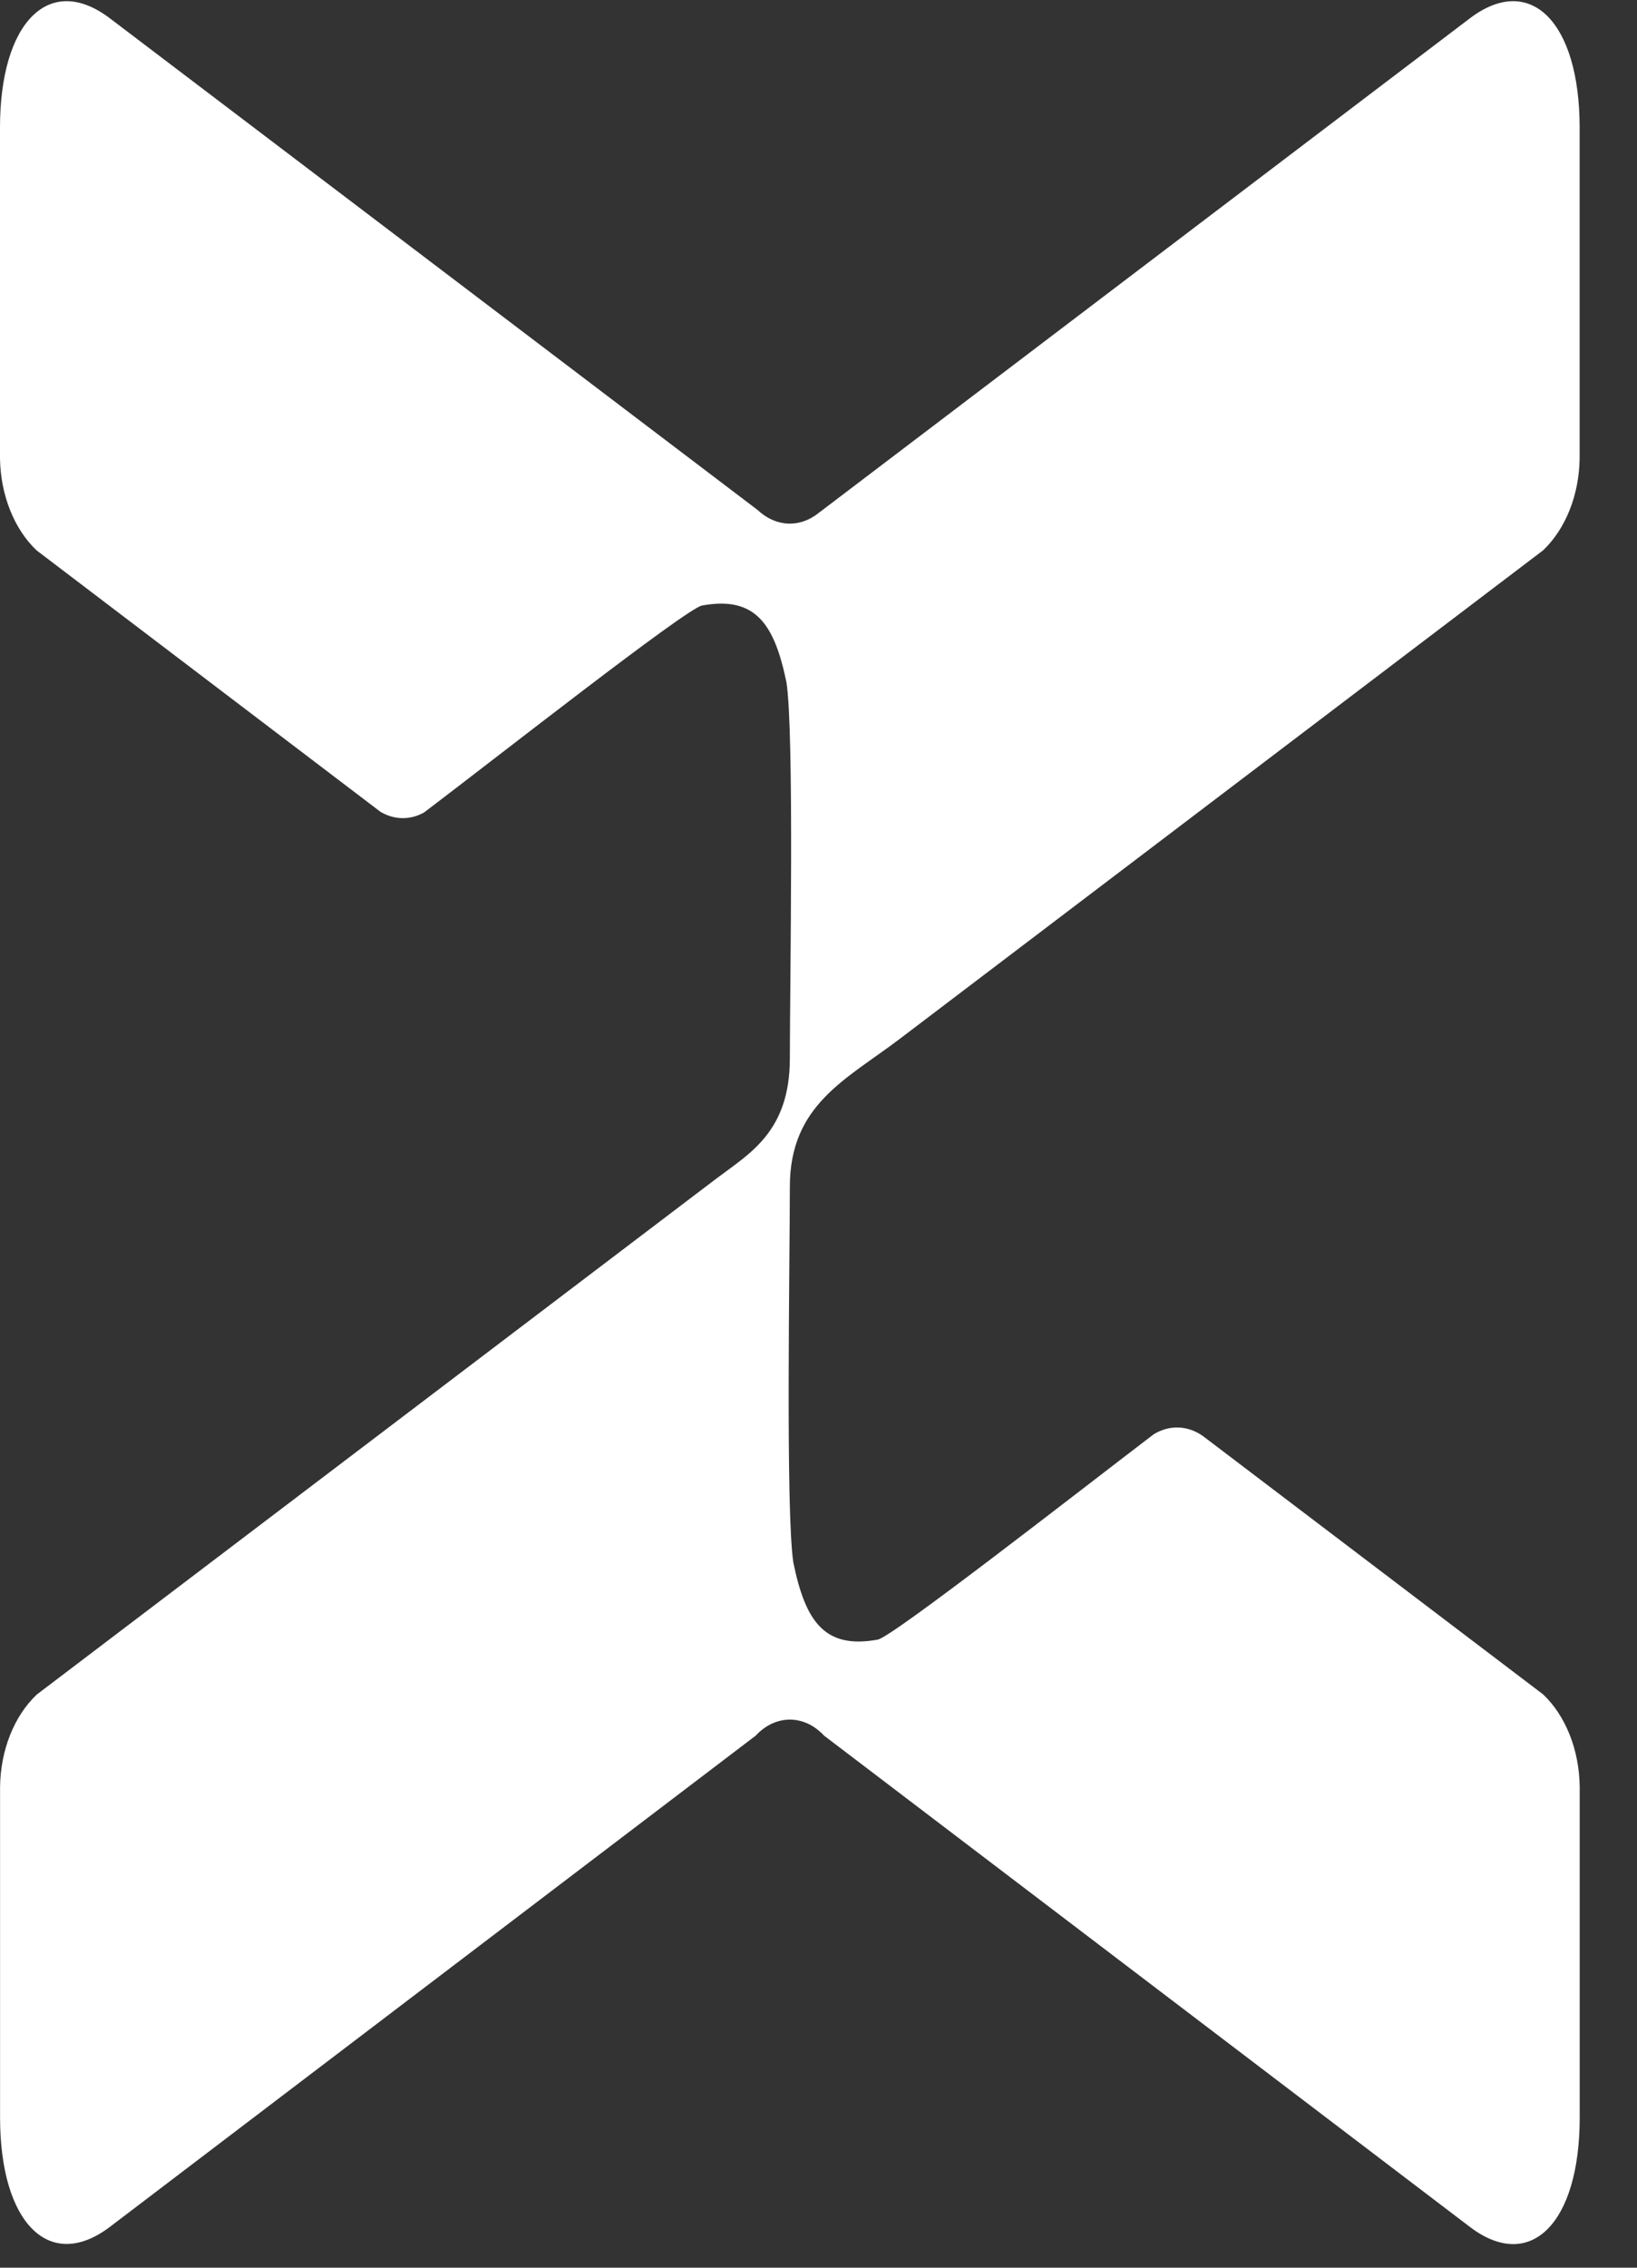
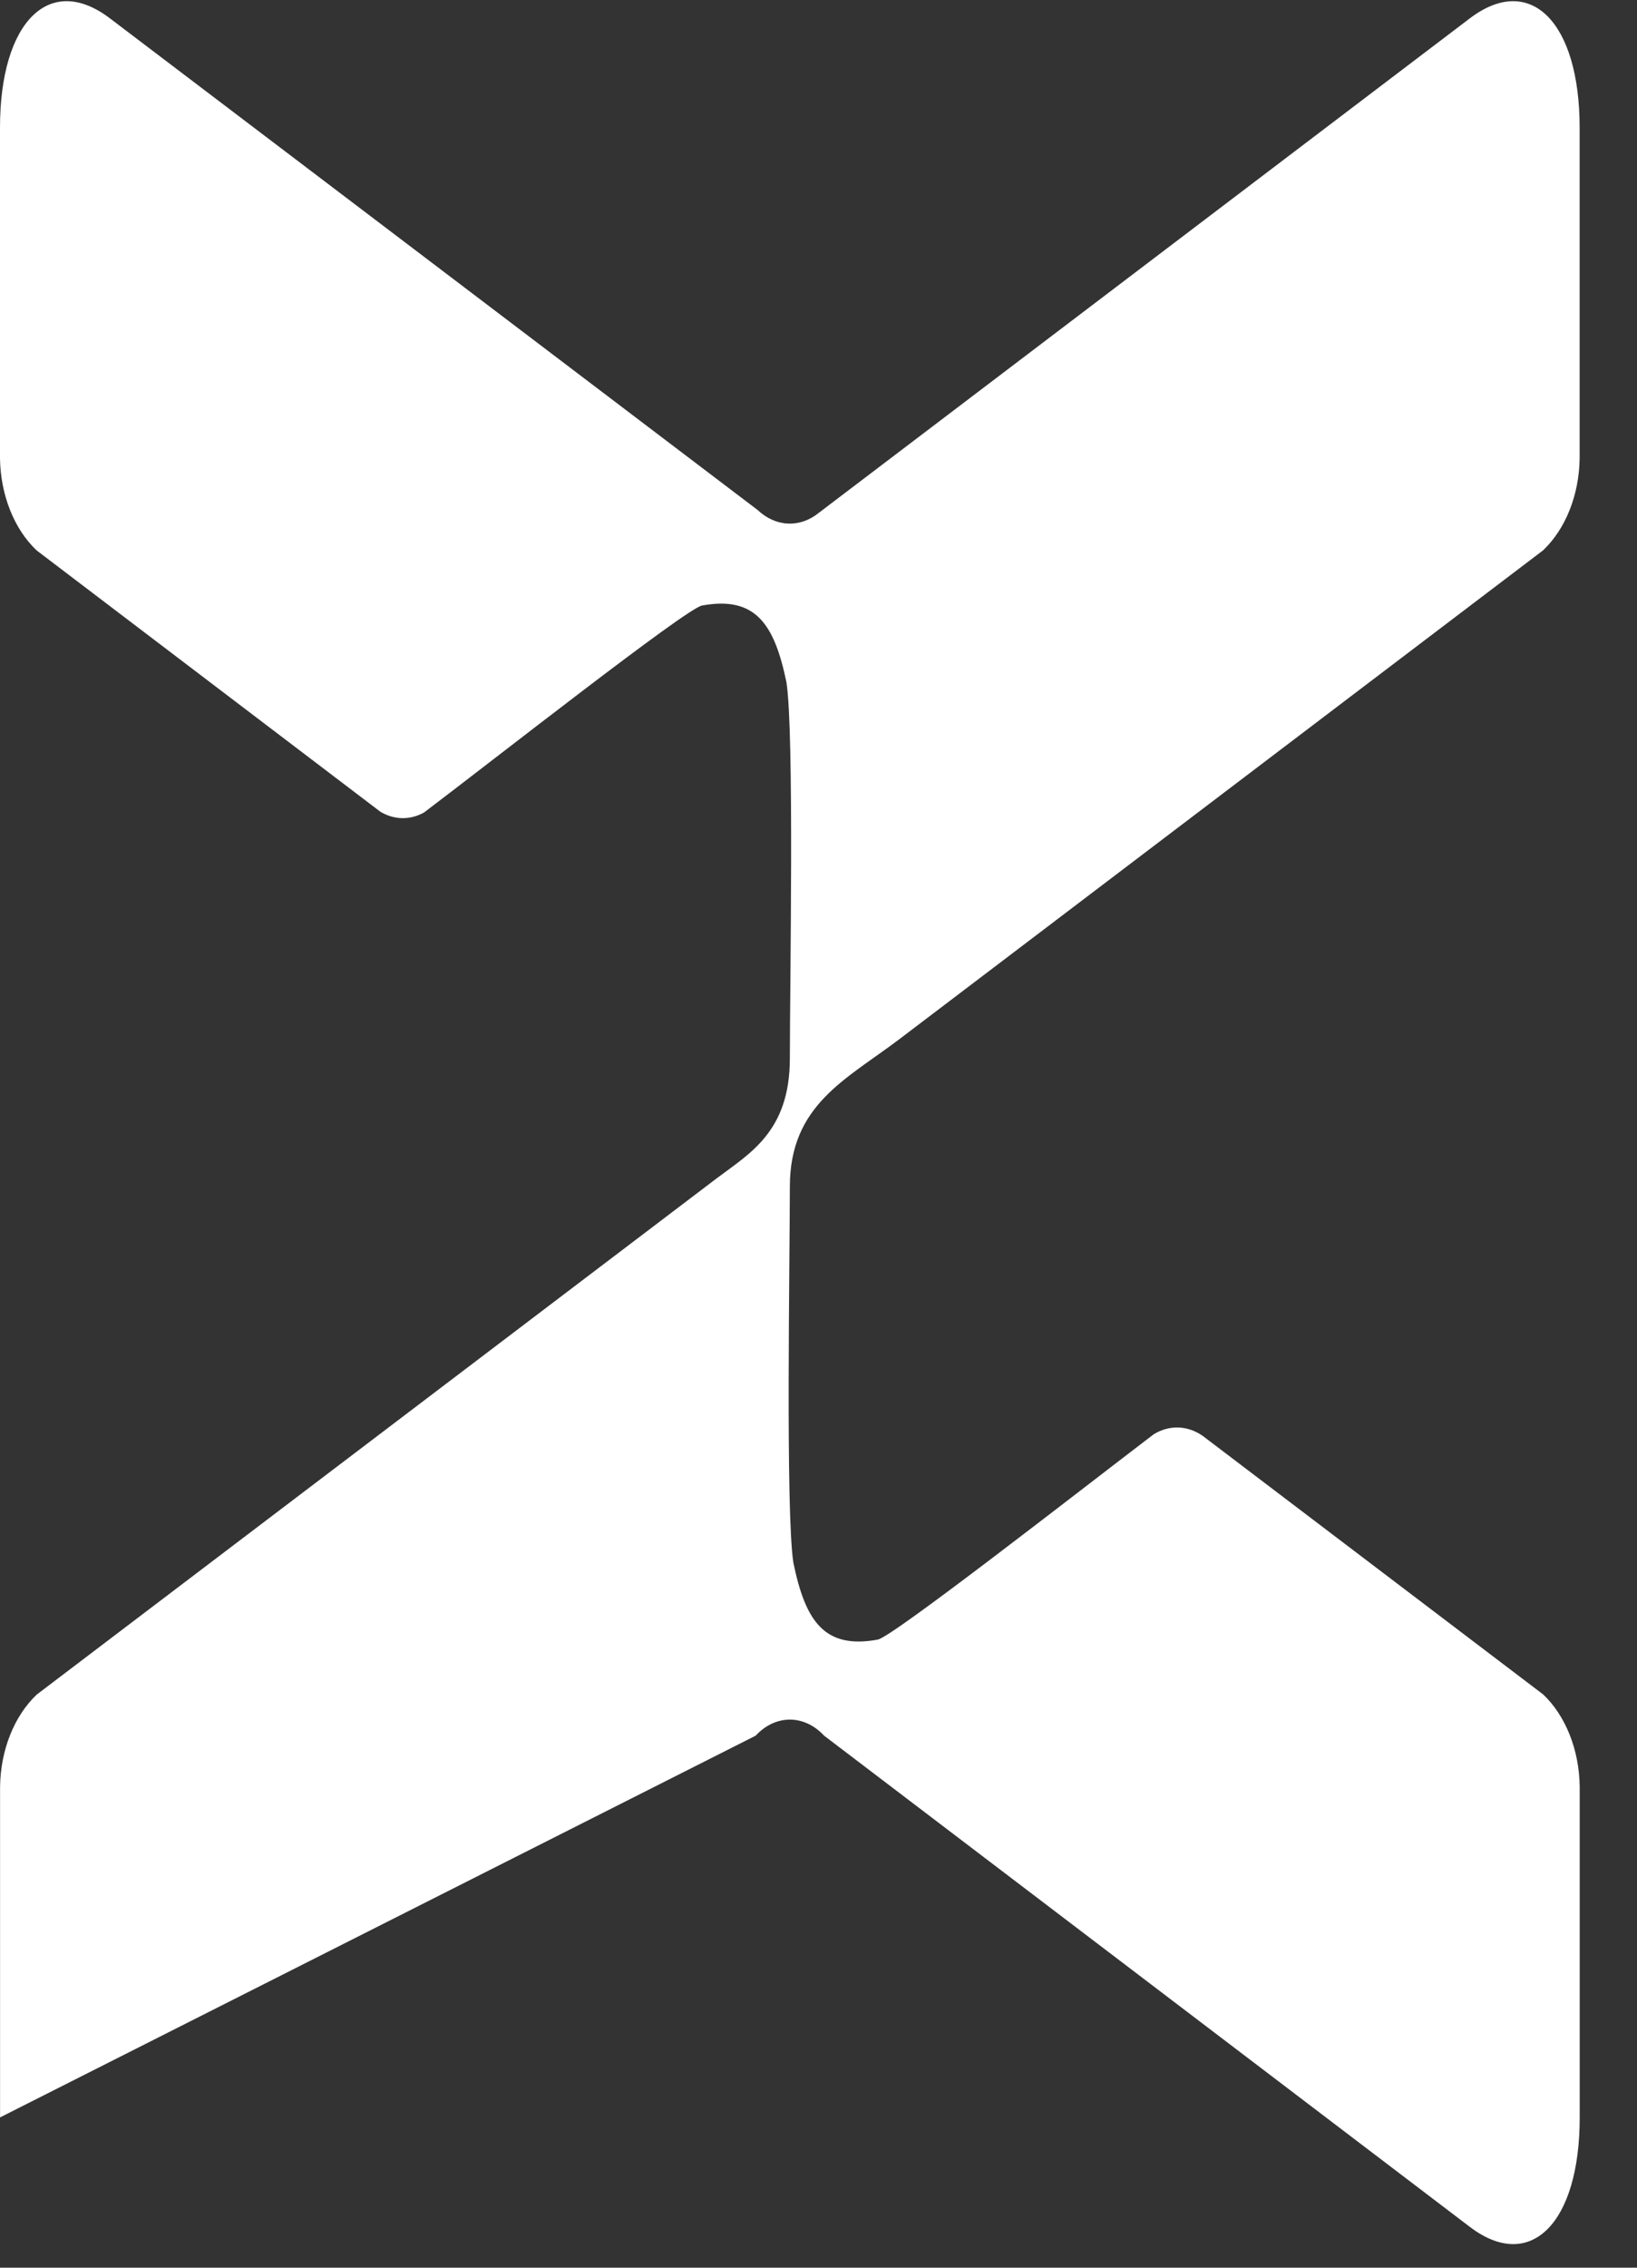
<svg xmlns="http://www.w3.org/2000/svg" width="26" height="36" viewBox="0 0 26 36" fill="none">
  <rect x="0" y="0" width="26" height="36" fill="#333333" stroke="none" />
-   <path fill-rule="evenodd" clip-rule="evenodd" d="M18.323 22.77C17.102 23.701 14.175 25.986 13.941 26.029C13.094 26.184 12.793 25.739 12.601 24.809C12.476 24.003 12.545 20.002 12.545 18.839C12.545 17.534 13.445 17.135 14.291 16.492L24.508 8.737C24.684 8.57 24.829 8.351 24.93 8.097C25.031 7.843 25.085 7.562 25.089 7.276V2.027C25.089 0.345 24.304 -0.437 23.344 0.292L13.004 8.142C12.857 8.261 12.686 8.32 12.514 8.312C12.341 8.304 12.174 8.229 12.034 8.097L1.747 0.292C0.787 -0.437 0 0.344 0 2.027V7.277C0.004 7.563 0.059 7.844 0.16 8.098C0.261 8.352 0.405 8.571 0.582 8.738L6.042 12.887C6.15 12.951 6.268 12.986 6.387 12.988C6.506 12.99 6.624 12.96 6.734 12.899C7.836 12.066 10.905 9.654 11.15 9.613C11.997 9.458 12.299 9.903 12.491 10.832C12.616 11.637 12.545 15.639 12.545 16.802C12.545 17.966 11.905 18.312 11.382 18.707L0.583 26.902C0.406 27.07 0.261 27.29 0.16 27.544C0.059 27.798 0.005 28.079 0.001 28.366V33.614C0.001 35.297 0.787 36.079 1.748 35.35L12.002 27.554C12.155 27.389 12.347 27.299 12.545 27.299C12.744 27.299 12.936 27.389 13.089 27.554L23.345 35.352C24.305 36.082 25.09 35.299 25.09 33.617V28.362C25.086 28.076 25.032 27.794 24.931 27.54C24.83 27.286 24.686 27.066 24.509 26.899L19.108 22.799C18.988 22.714 18.855 22.667 18.718 22.662C18.582 22.657 18.447 22.694 18.323 22.77Z" fill="white" />
+   <path fill-rule="evenodd" clip-rule="evenodd" d="M18.323 22.77C17.102 23.701 14.175 25.986 13.941 26.029C13.094 26.184 12.793 25.739 12.601 24.809C12.476 24.003 12.545 20.002 12.545 18.839C12.545 17.534 13.445 17.135 14.291 16.492L24.508 8.737C24.684 8.57 24.829 8.351 24.93 8.097C25.031 7.843 25.085 7.562 25.089 7.276V2.027C25.089 0.345 24.304 -0.437 23.344 0.292L13.004 8.142C12.857 8.261 12.686 8.32 12.514 8.312C12.341 8.304 12.174 8.229 12.034 8.097L1.747 0.292C0.787 -0.437 0 0.344 0 2.027V7.277C0.004 7.563 0.059 7.844 0.16 8.098C0.261 8.352 0.405 8.571 0.582 8.738L6.042 12.887C6.15 12.951 6.268 12.986 6.387 12.988C6.506 12.99 6.624 12.96 6.734 12.899C7.836 12.066 10.905 9.654 11.15 9.613C11.997 9.458 12.299 9.903 12.491 10.832C12.616 11.637 12.545 15.639 12.545 16.802C12.545 17.966 11.905 18.312 11.382 18.707L0.583 26.902C0.406 27.07 0.261 27.29 0.16 27.544C0.059 27.798 0.005 28.079 0.001 28.366V33.614L12.002 27.554C12.155 27.389 12.347 27.299 12.545 27.299C12.744 27.299 12.936 27.389 13.089 27.554L23.345 35.352C24.305 36.082 25.09 35.299 25.09 33.617V28.362C25.086 28.076 25.032 27.794 24.931 27.54C24.83 27.286 24.686 27.066 24.509 26.899L19.108 22.799C18.988 22.714 18.855 22.667 18.718 22.662C18.582 22.657 18.447 22.694 18.323 22.77Z" fill="white" />
</svg>